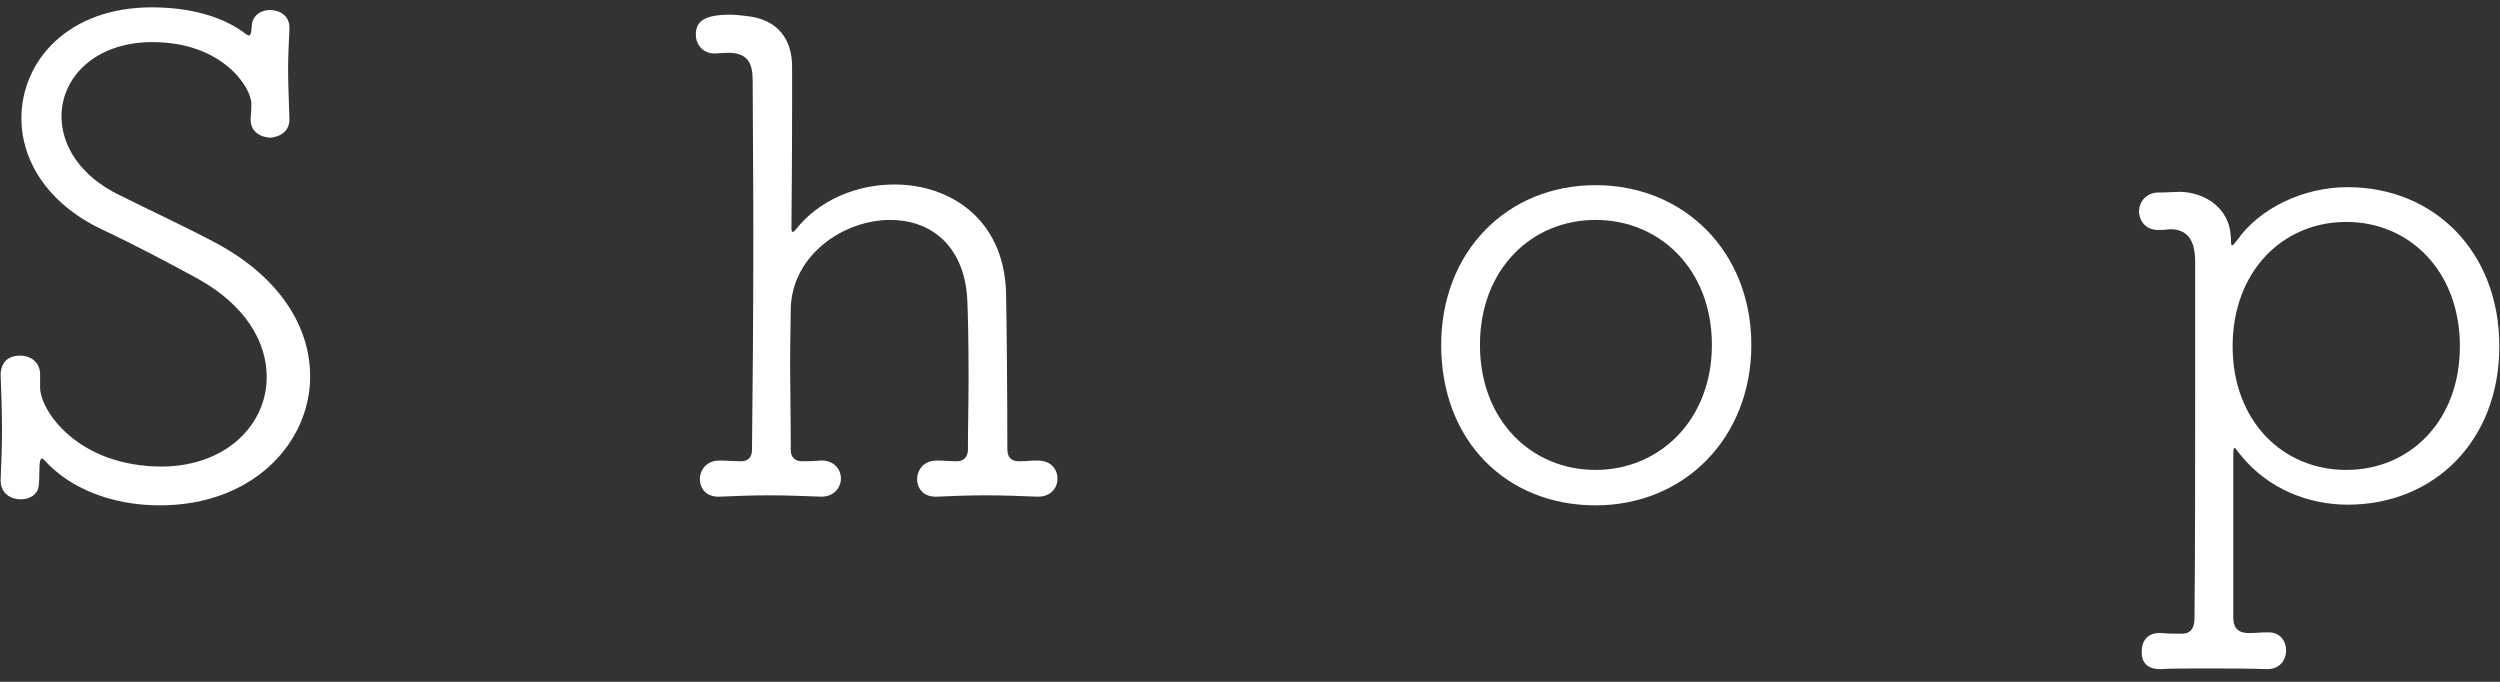
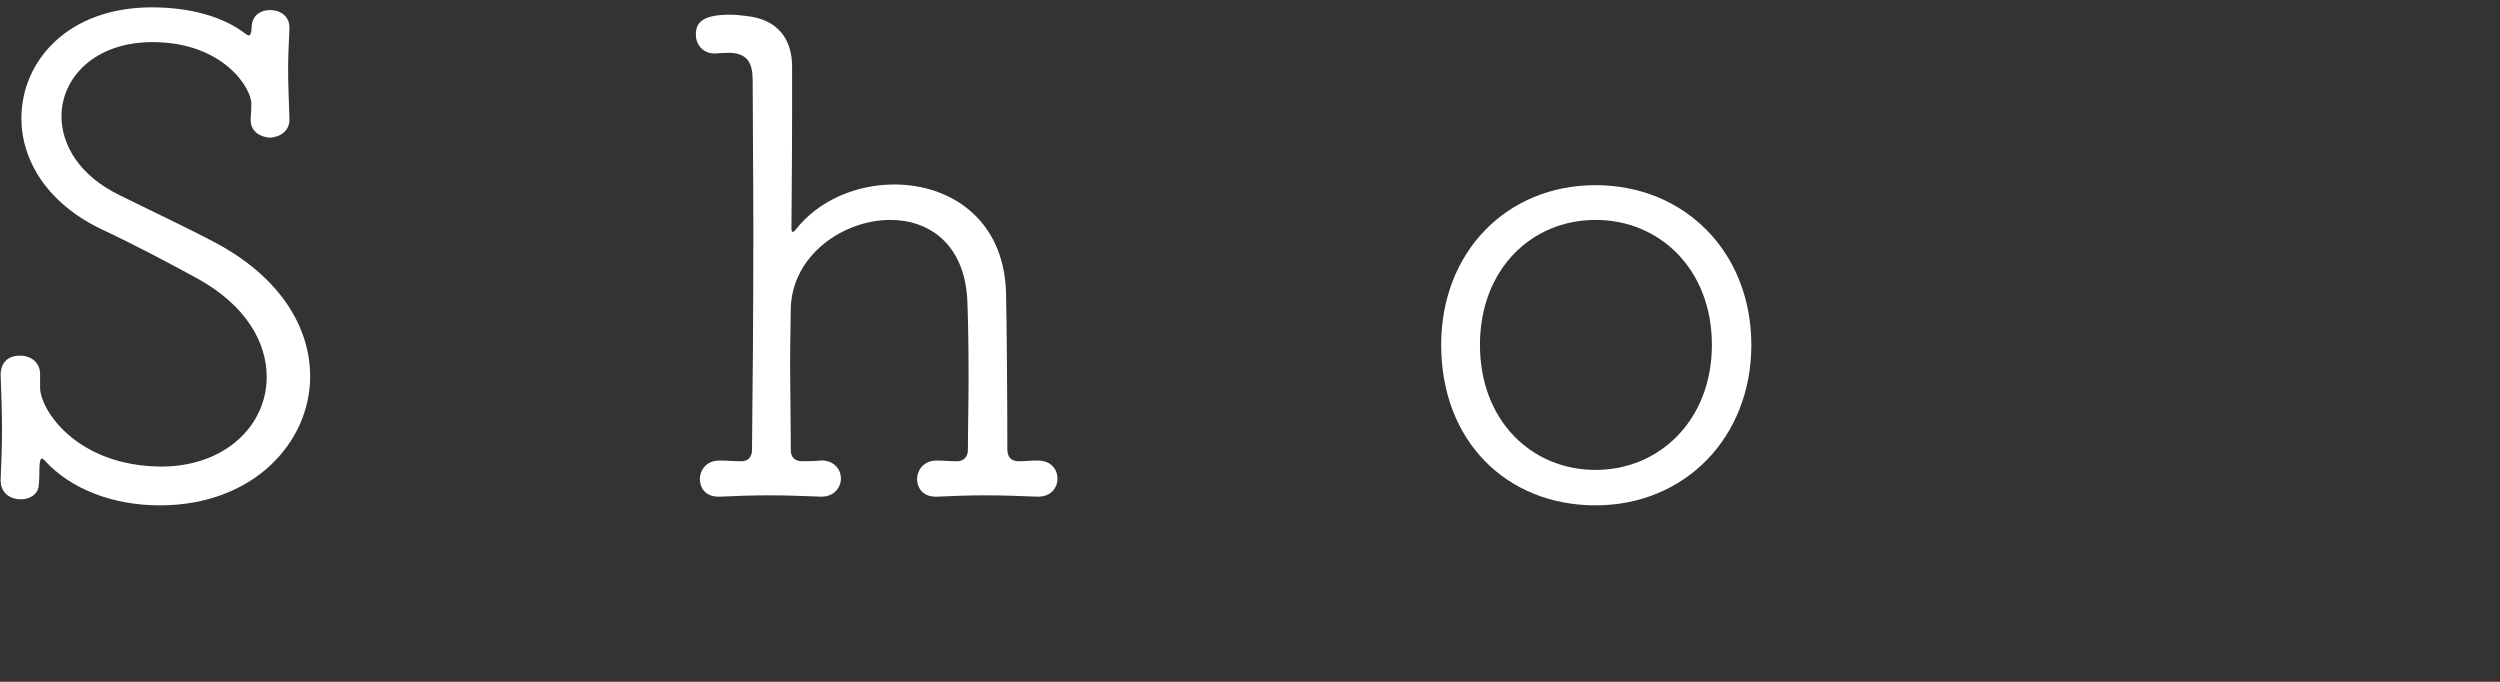
<svg xmlns="http://www.w3.org/2000/svg" id="Layer_2" viewBox="0 0 187 51" width="187" height="51">
  <rect x="0" y="0" width="187" height="51" fill="#333333" stroke="none" />
  <g id="Layer_1-2">
    <g>
      <rect width="187" height="51" style="fill:none;" />
      <g>
        <path d="m3,29c0,1.65,2.75,5.9,9.15,5.9,4.8-.05,7.8-3.15,7.8-6.7,0-2.6-1.55-5.35-5.15-7.35-2.2-1.2-4.75-2.55-7.2-3.7C3.5,15.2,1.6,11.95,1.6,8.85,1.6,4.55,5.1.55,11.35.55c2.8,0,5.3.65,7.05,2,.1.05.15.1.2.1.25,0,.2-.6.25-.9.15-.7.75-1,1.35-1,.75,0,1.45.45,1.45,1.3v.1c-.05,1.15-.1,2.1-.1,3,0,1.1.05,2.2.1,3.7.05.95-.7,1.4-1.45,1.45-.75-.05-1.45-.45-1.45-1.35v-.1c.05-.8.05-.65.05-1.1,0-1.2-2.15-4.6-7.4-4.6-4.3,0-6.8,2.65-6.8,5.55,0,2.15,1.35,4.45,4.35,5.9,2.1,1.05,5.2,2.5,7.25,3.6,4.9,2.65,7,6.4,7,9.95,0,4.95-4.25,9.65-11.25,9.65-3.55,0-6.7-1.25-8.6-3.35-.1-.1-.15-.15-.2-.15-.3,0-.15,1.15-.25,2-.05.7-.7,1.05-1.35,1.05-.75,0-1.5-.45-1.5-1.4v-.1c.05-1.25.1-2.45.1-3.6,0-1.45-.05-2.85-.1-4.2,0-.1-.05-1.45,1.45-1.45.75,0,1.5.45,1.5,1.4v1Z" style="fill:#fff;" />
        <path d="m77.6,37.15c-1.3-.05-2.6-.1-3.9-.1s-2.45.05-3.6.1c-1.15.05-1.5-.75-1.5-1.3,0-.7.5-1.4,1.45-1.4h.05c.65,0,.7.05,1.5.05.5,0,.8-.35.8-.85,0-1.65.05-3.55.05-5.4,0-2.6-.05-4.95-.1-5.9-.25-4.15-2.9-5.9-5.75-5.9-3.5,0-7.3,2.6-7.45,6.55,0,.95-.05,2.45-.05,4.25s.05,4.05.05,6.4c0,.5.25.85.85.85.75,0,.7,0,1.4-.05.85-.05,1.5.55,1.5,1.35,0,.65-.5,1.35-1.45,1.35h-.05c-1.3-.05-2.65-.1-3.9-.1s-2.5.05-3.65.1c-1.15.05-1.5-.75-1.5-1.3,0-.7.5-1.4,1.45-1.4h.05c.65,0,.8.05,1.6.05.5,0,.8-.3.8-.85.05-4.05.1-10.35.1-16.35,0-4.25-.05-8.3-.05-11.3,0-1.3-.4-2-1.7-2.05q-.45,0-1.1.05h-.05c-.9,0-1.4-.7-1.4-1.4,0-.85.4-1.5,2.55-1.5.4,0,.85.05,1.25.1,2.35.25,3.4,1.75,3.4,3.8v2.85c0,4.05-.05,8.55-.05,9.25,0,.15.05.25.1.25s.1-.05.2-.15c1.75-2.25,4.6-3.4,7.4-3.4,4.15,0,8.15,2.55,8.35,8,.05,2.1.1,7.85.1,11.8,0,.55.25.9.85.9.75,0,.7-.05,1.4-.05h.05c.95,0,1.45.65,1.45,1.35s-.5,1.35-1.45,1.35h-.05Z" style="fill:#fff;" />
        <path d="m107.8,25.8c0-6.95,4.9-11.95,11.55-11.95s11.65,5,11.65,11.95-5,12-11.65,12-11.55-4.8-11.55-12Zm20.25,0c0-5.65-3.9-9.35-8.7-9.35s-8.65,3.7-8.65,9.35,3.85,9.35,8.65,9.35,8.7-3.75,8.7-9.35Z" style="fill:#fff;" />
-         <path d="m169.55,50.05c-1.35-.05-3.1-.05-4.75-.05-1.15,0-2.3,0-3.2.05-.3,0-1.45,0-1.4-1.35,0-.7.4-1.35,1.3-1.35h.1c.65.05.8.05,1.6.05.7,0,.95-.45.95-1.2.05-5,.05-12.75.05-19.35v-7.25c0-1.45-.45-2.4-1.75-2.45-.45,0-.35.05-1,.05h-.05c-.9,0-1.4-.7-1.4-1.4,0-.65.5-1.4,1.45-1.4.65,0,1.15-.05,1.65-.05,1.9.05,3.6,1.25,3.75,3.2.05.4,0,.8.1.8s.2-.15.4-.4c1.65-2.35,4.9-3.95,8.25-3.95,6.5,0,11.35,4.85,11.35,11.9s-4.85,11.85-11.35,11.85c-2.95,0-5.95-1.2-7.95-3.65-.3-.35-.45-.6-.5-.6-.1,0-.1.25-.1.8v11.9c0,.65.25,1.15,1.15,1.15.8,0,.7-.05,1.45-.05h.05c.85,0,1.3.65,1.3,1.35s-.45,1.4-1.4,1.4h-.05Zm14.45-24.15c0-5.6-3.75-9.3-8.5-9.3s-8.5,3.7-8.5,9.3,3.75,9.25,8.5,9.25,8.5-3.65,8.5-9.25Z" style="fill:#fff;" />
      </g>
    </g>
  </g>
</svg>